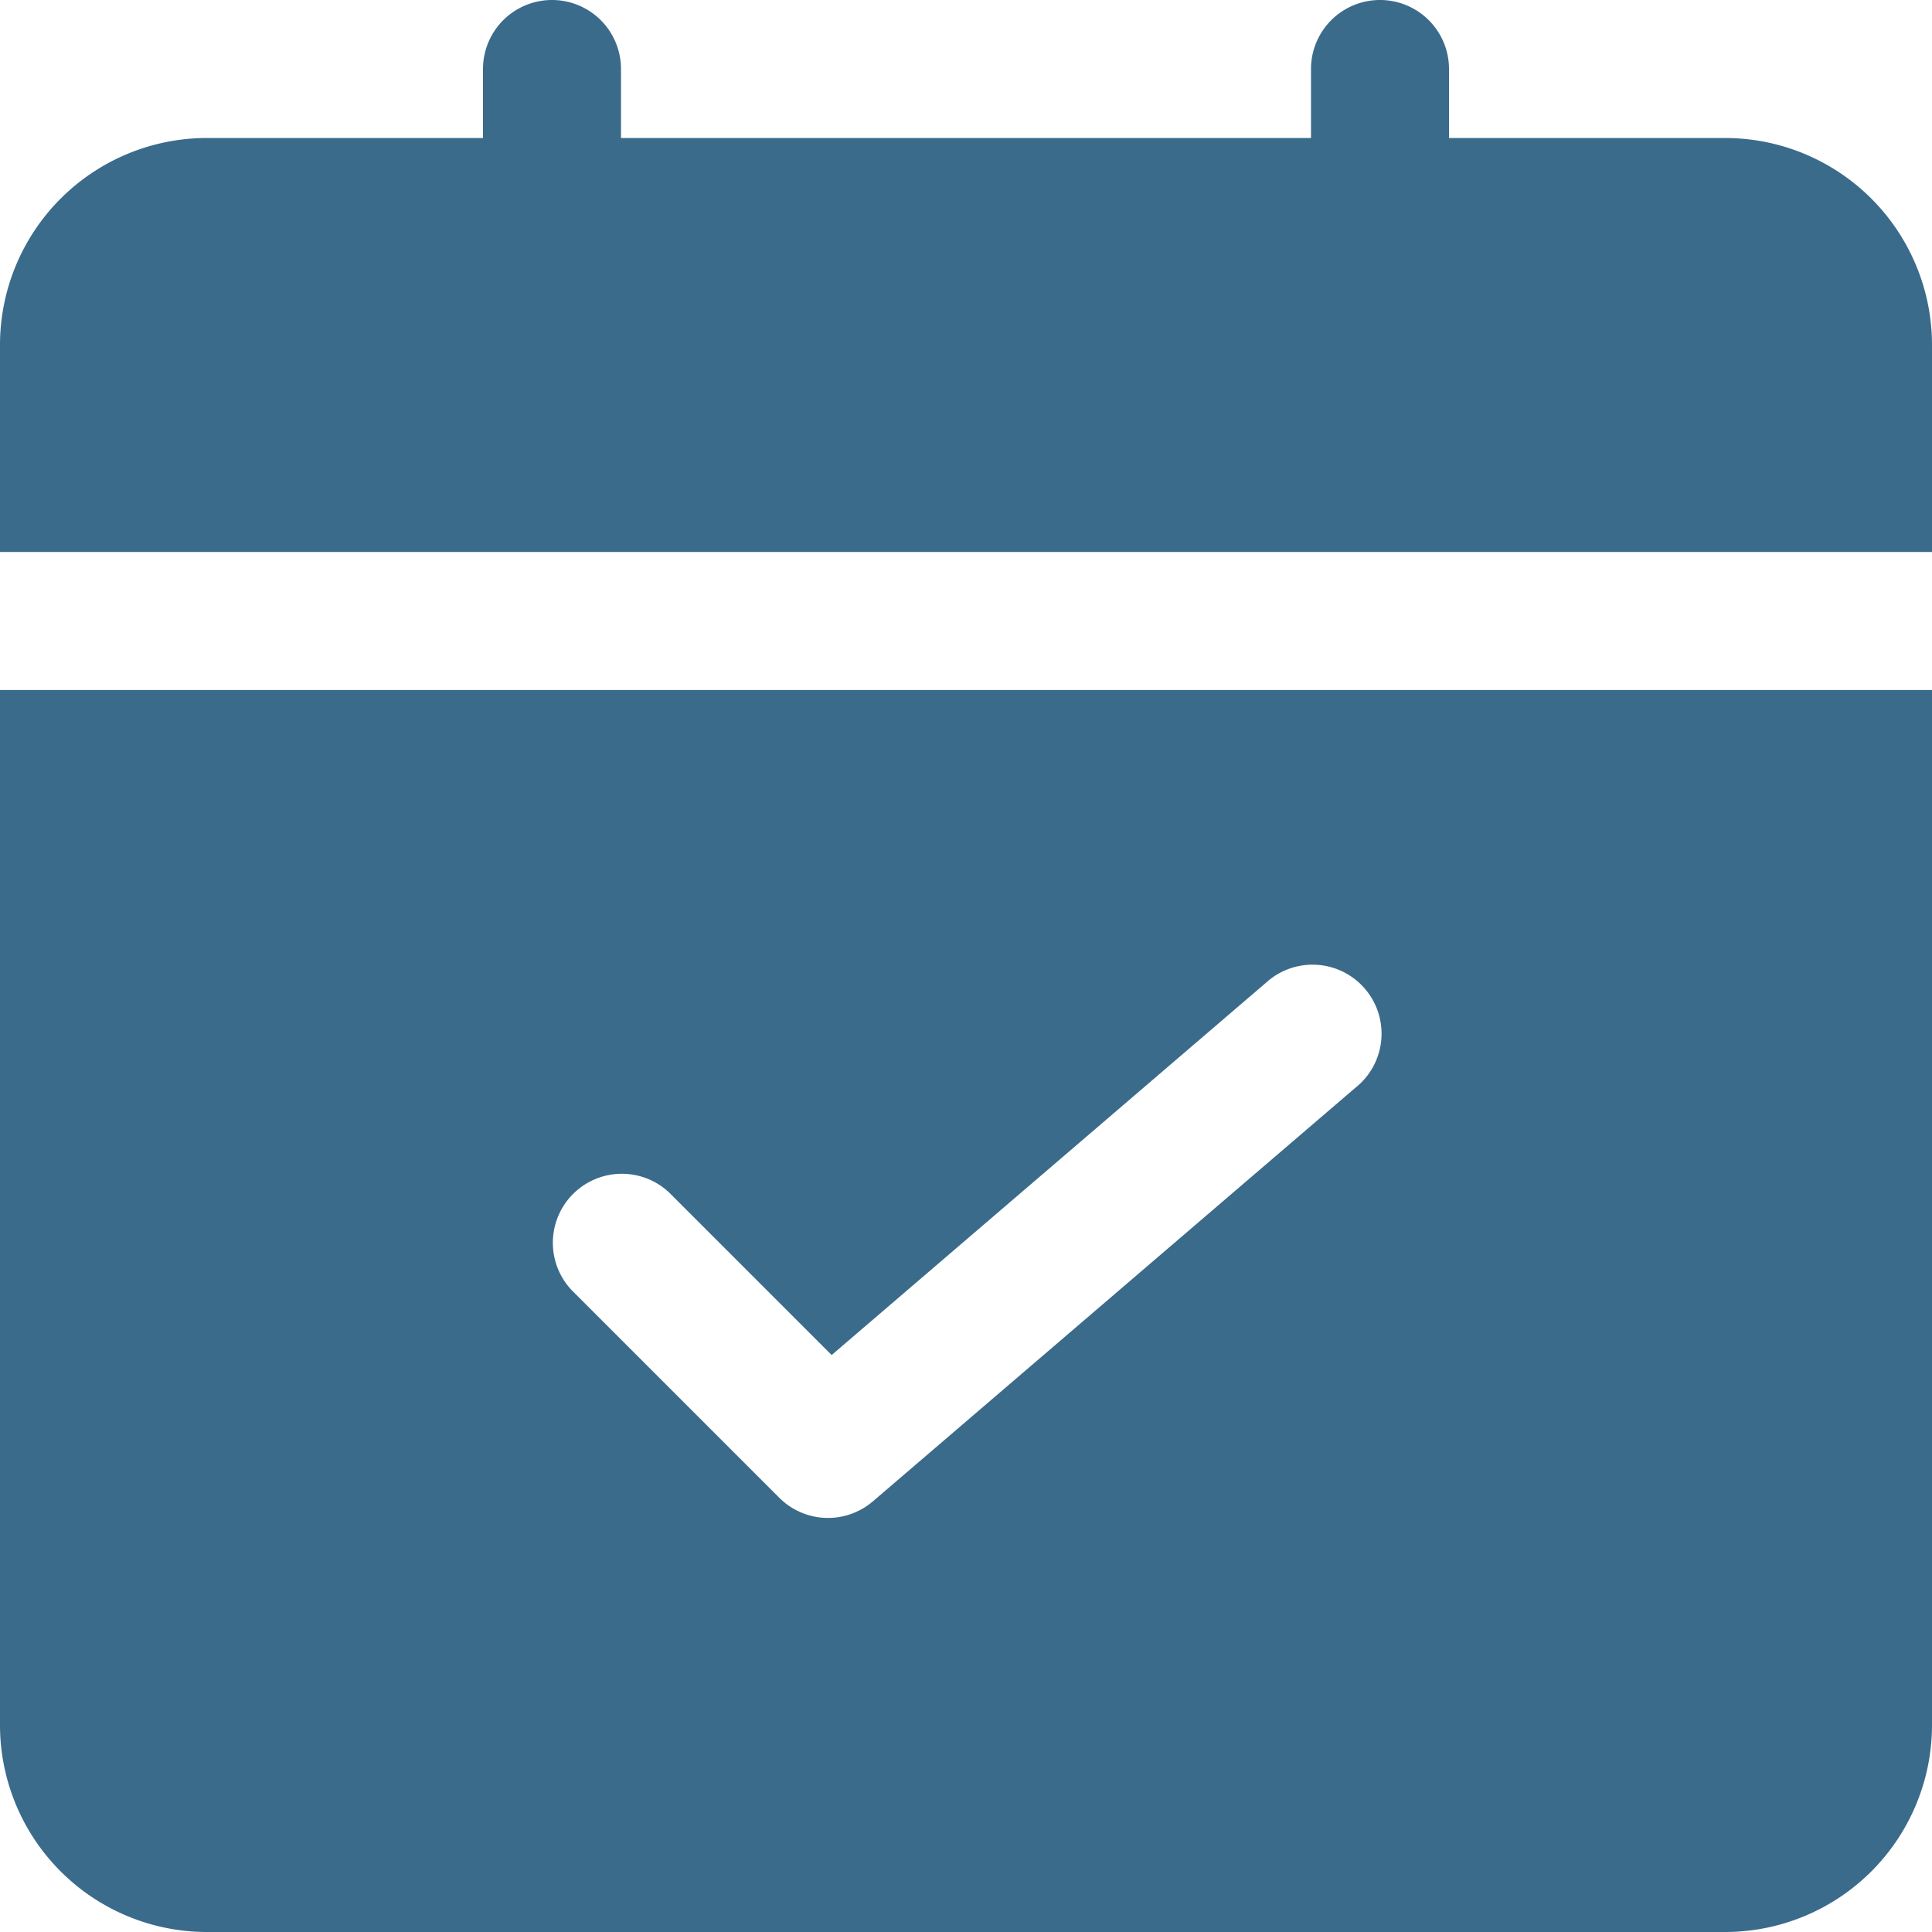
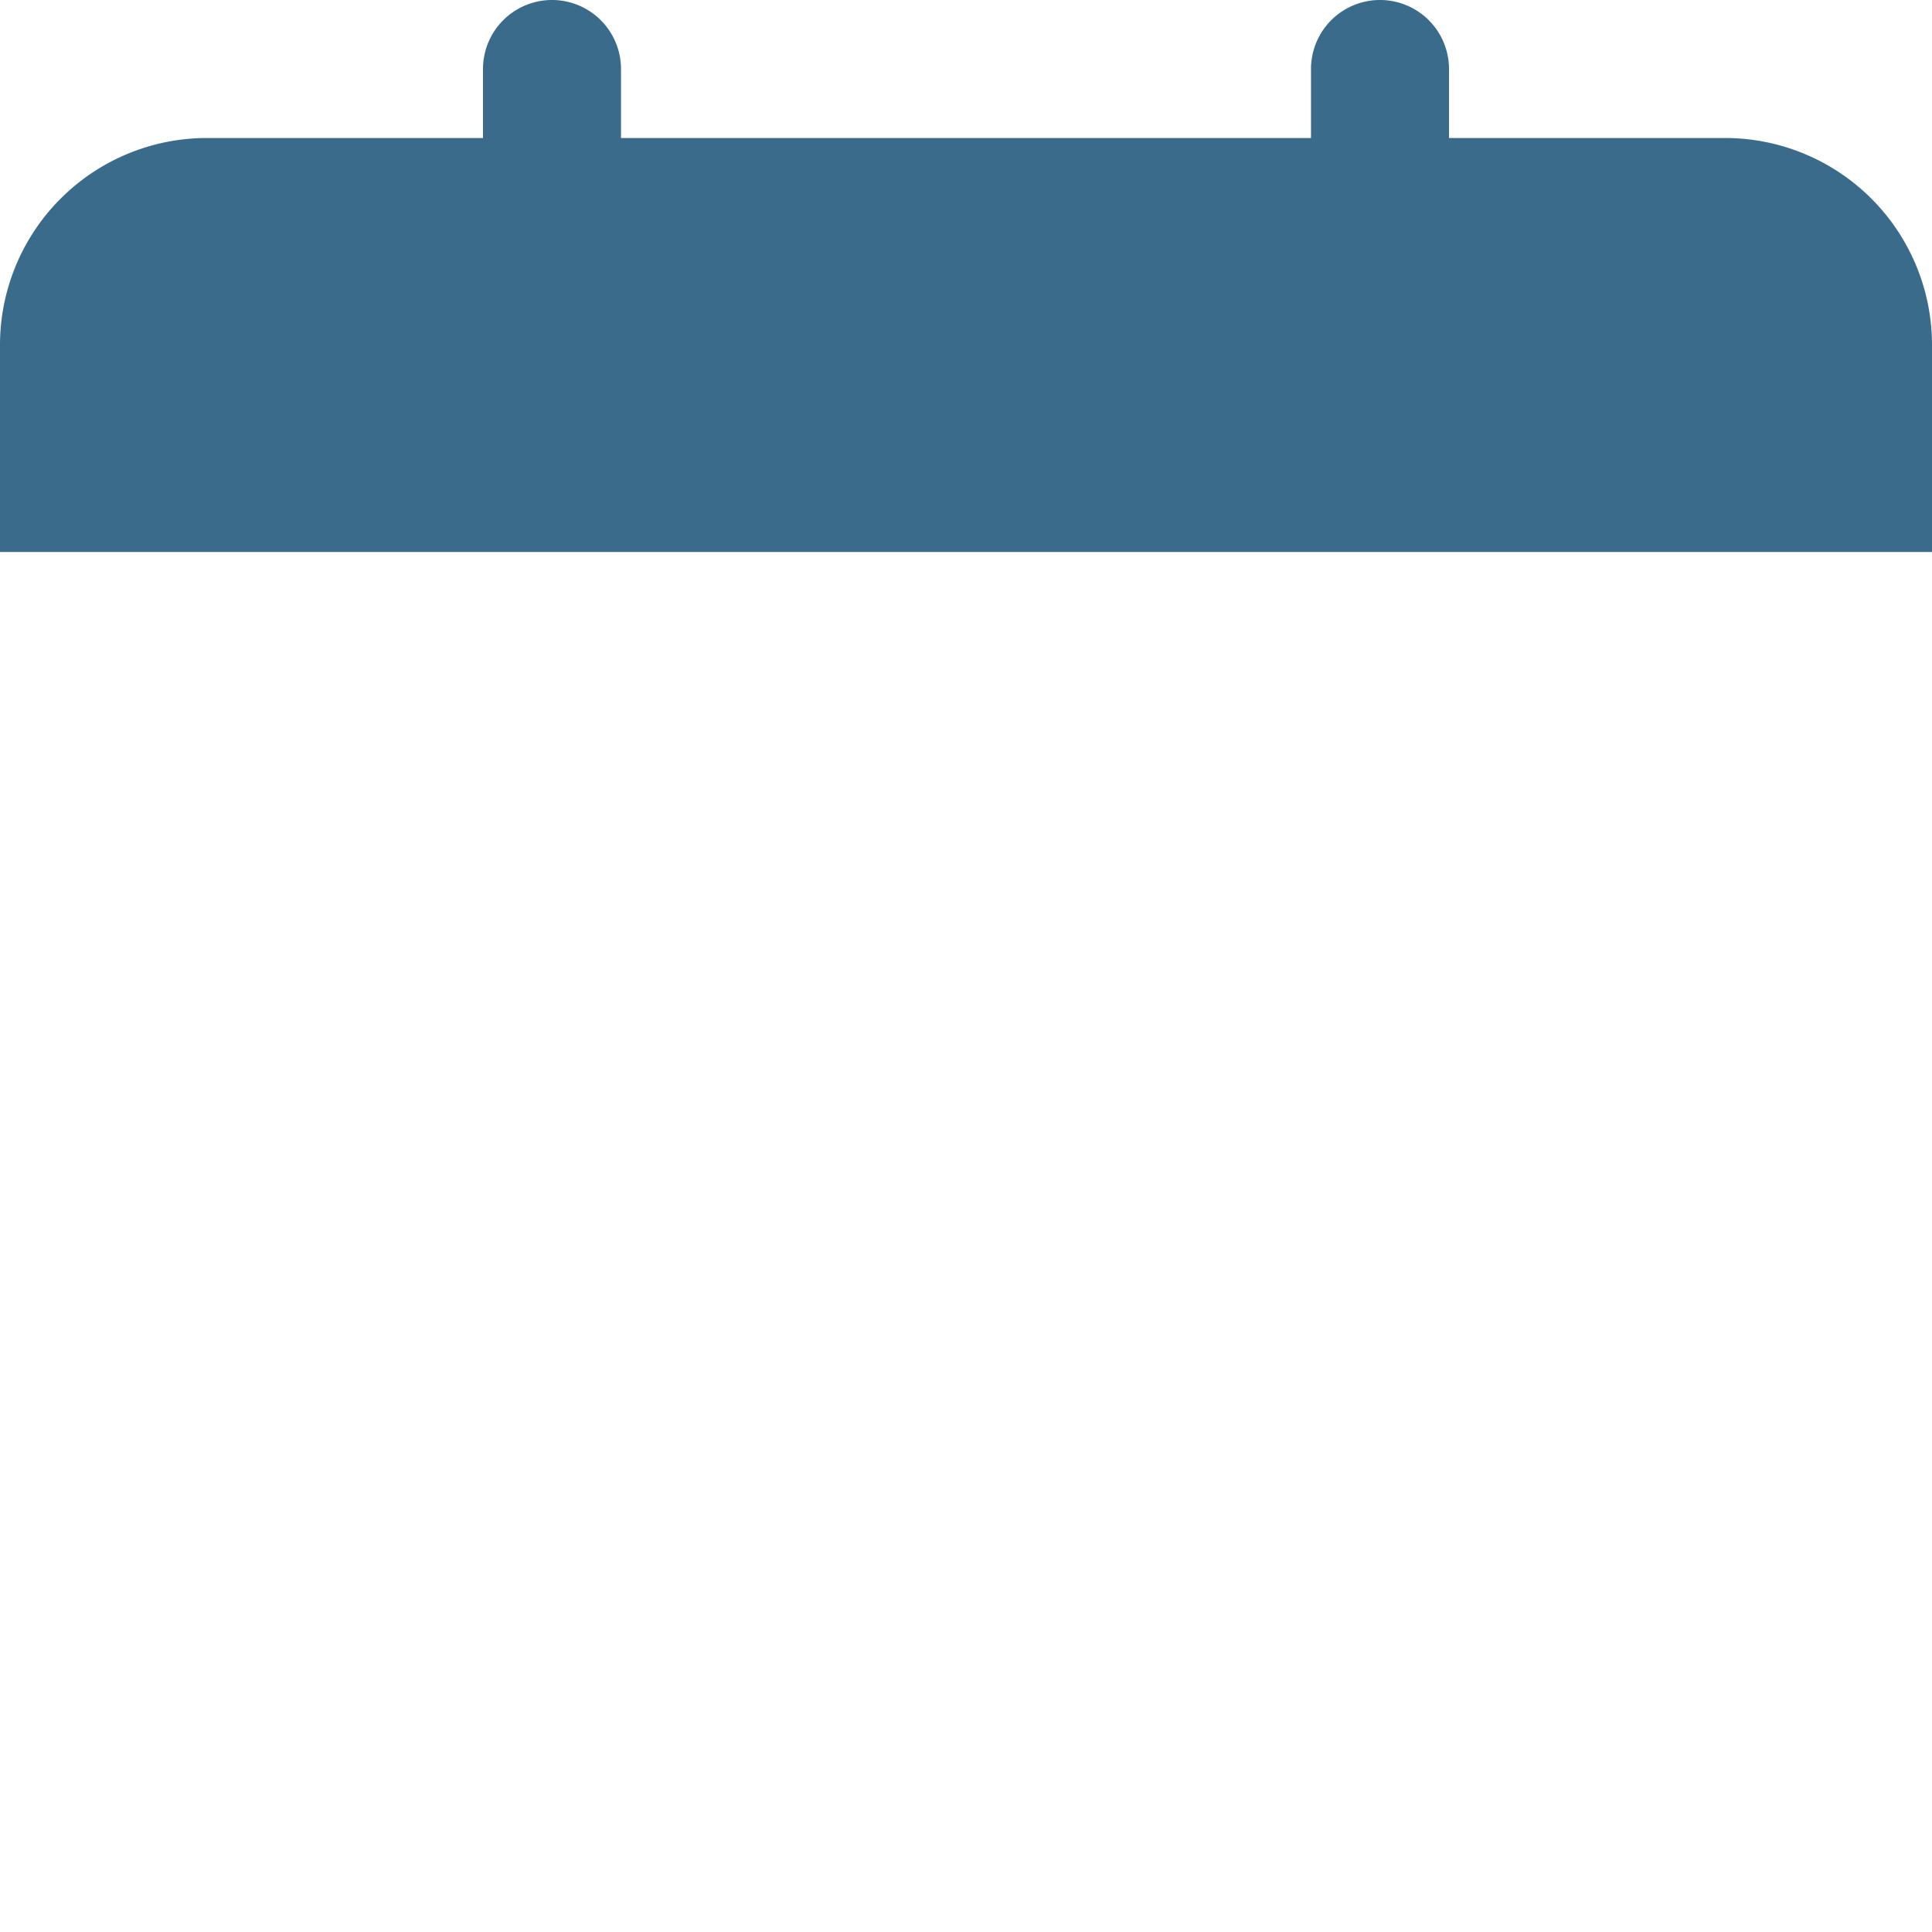
<svg xmlns="http://www.w3.org/2000/svg" fill="#3a6b8b" height="28" preserveAspectRatio="xMidYMid meet" version="1" viewBox="2.0 2.0 28.0 28.0" width="28" zoomAndPan="magnify">
  <g data-name="Layer 2" id="change1_1">
    <path d="M30,10V7a3,3,0,0,0-3-3H23V3a1,1,0,0,0-2,0V4H11V3A1,1,0,0,0,9,3V4H5A3,3,0,0,0,2,7v3Z" />
-     <path d="M2,12V27a3,3,0,0,0,3,3H27a3,3,0,0,0,3-3V12Zm19.65,5.759-7,6a1,1,0,0,1-1.357-.053l-3-3a1,1,0,0,1,1.414-1.414l2.346,2.346,6.3-5.4a1,1,0,1,1,1.3,1.519Z" />
  </g>
</svg>